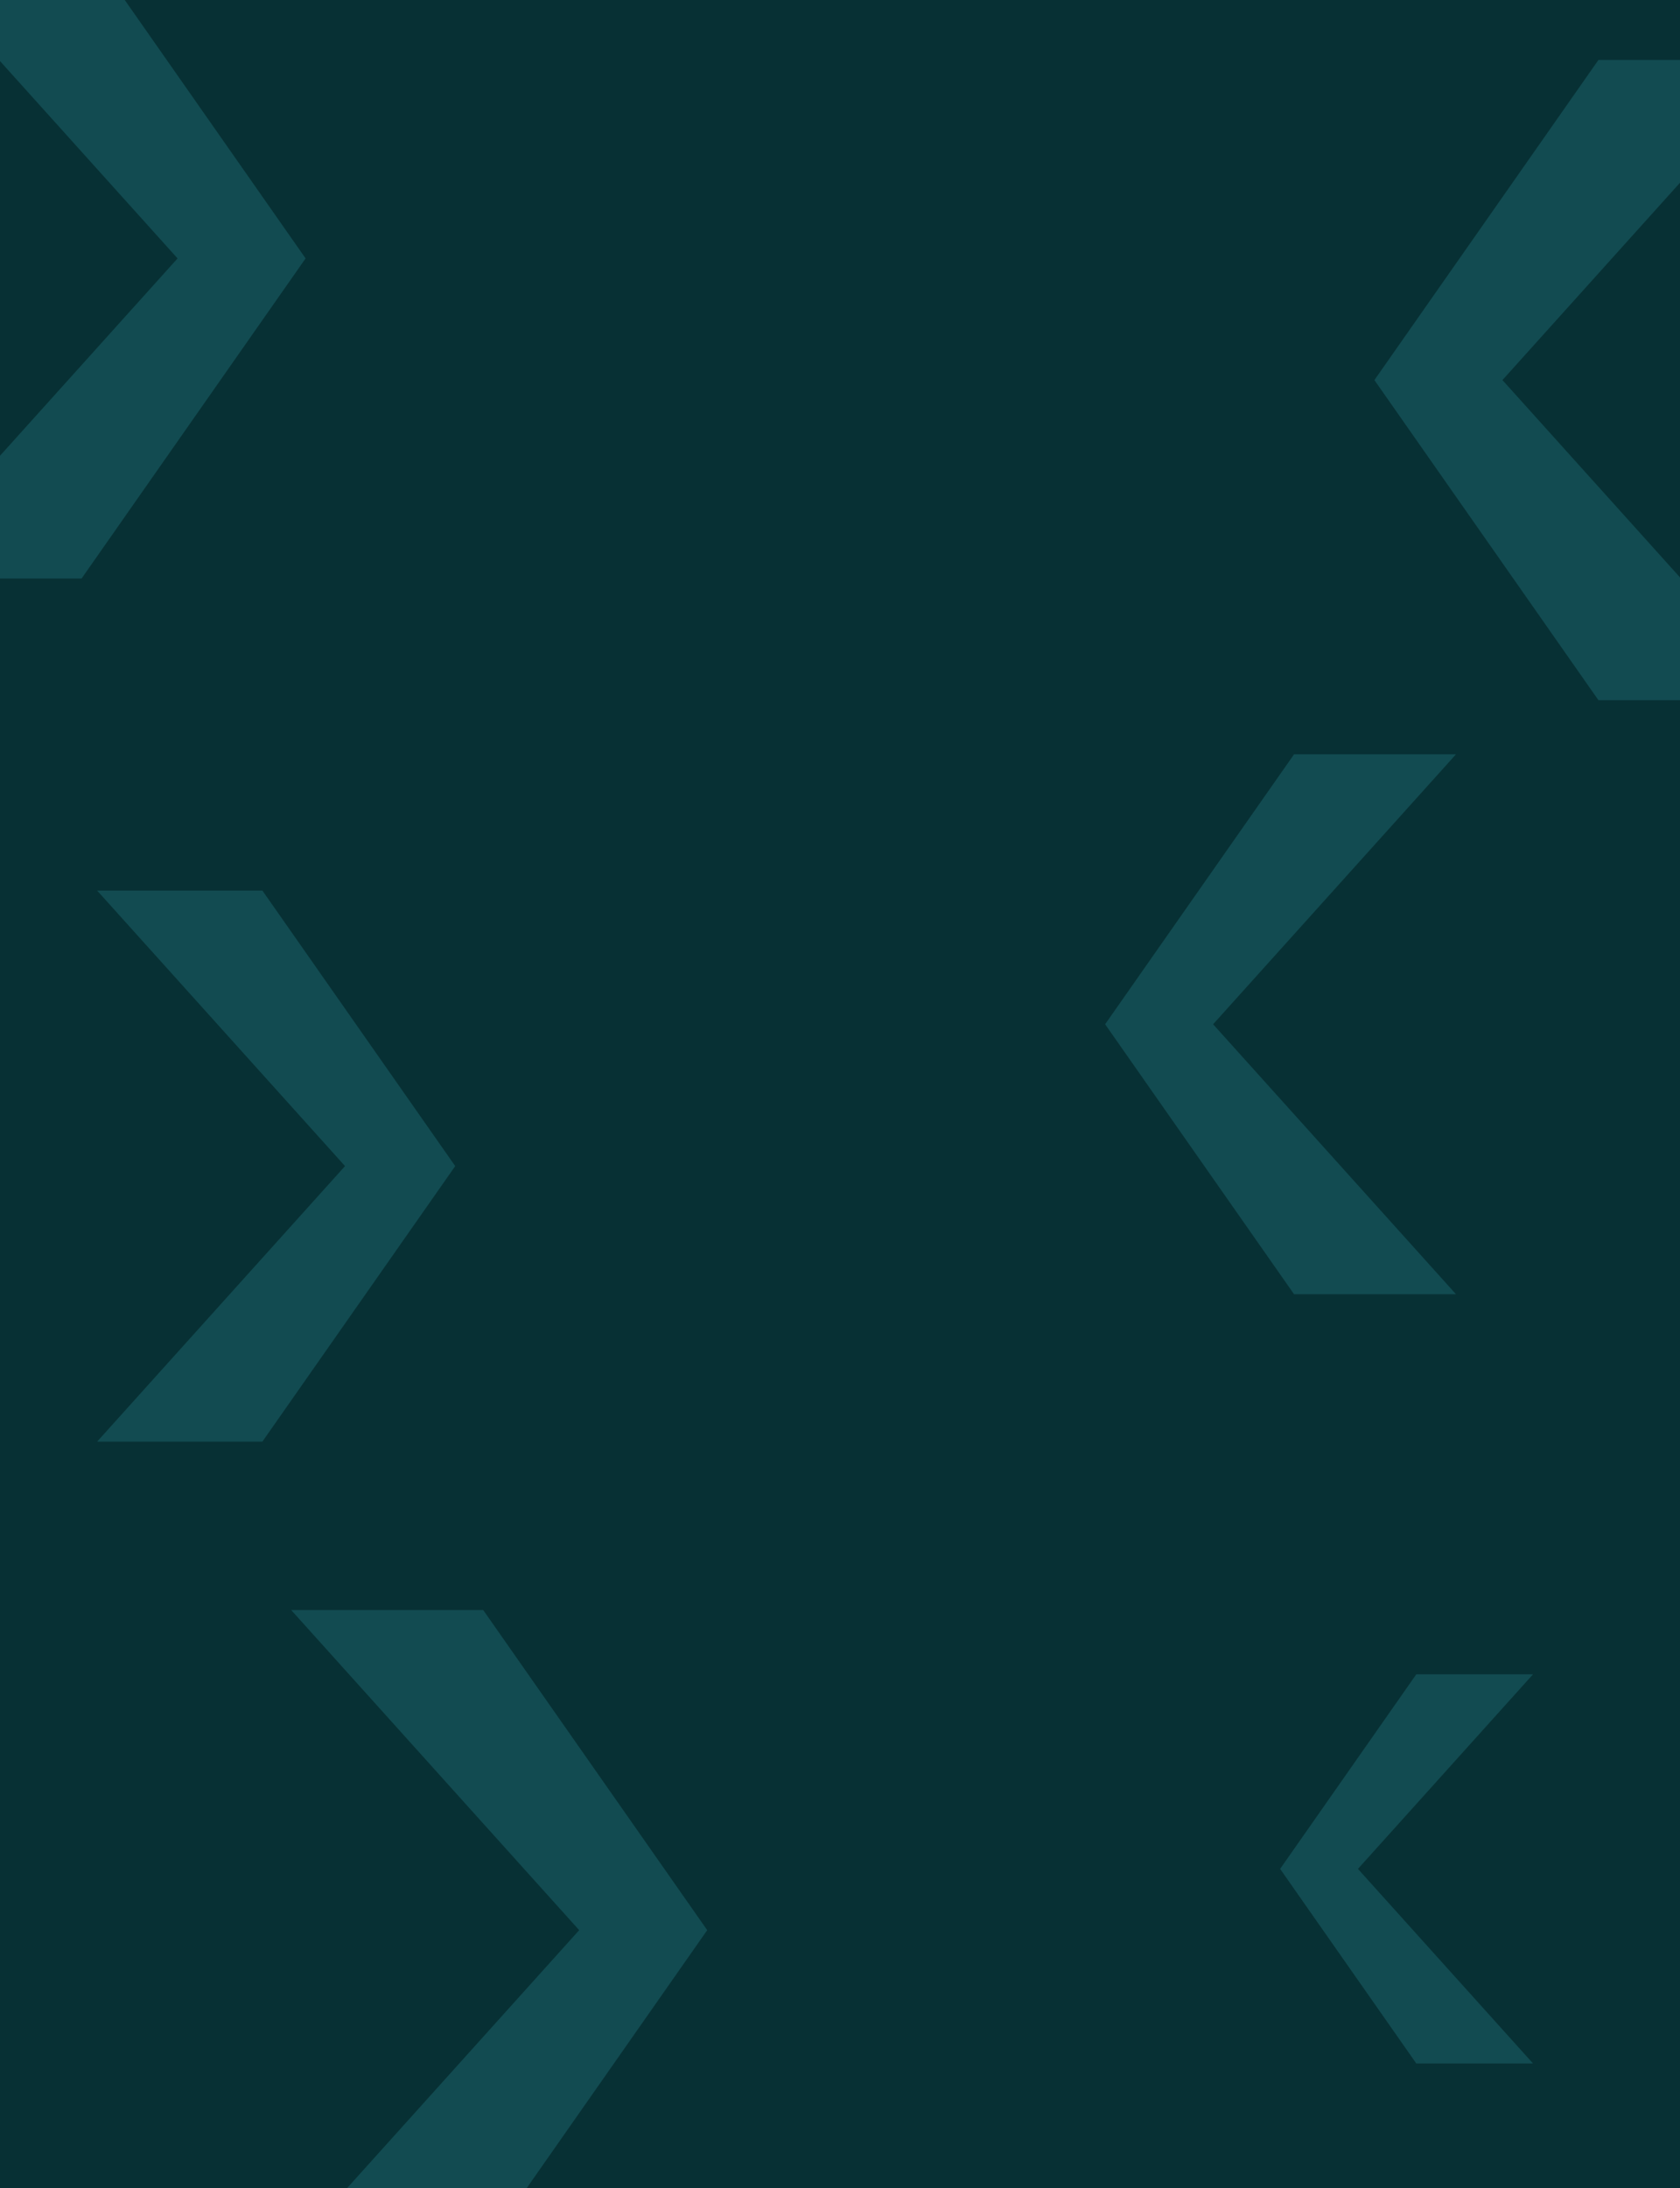
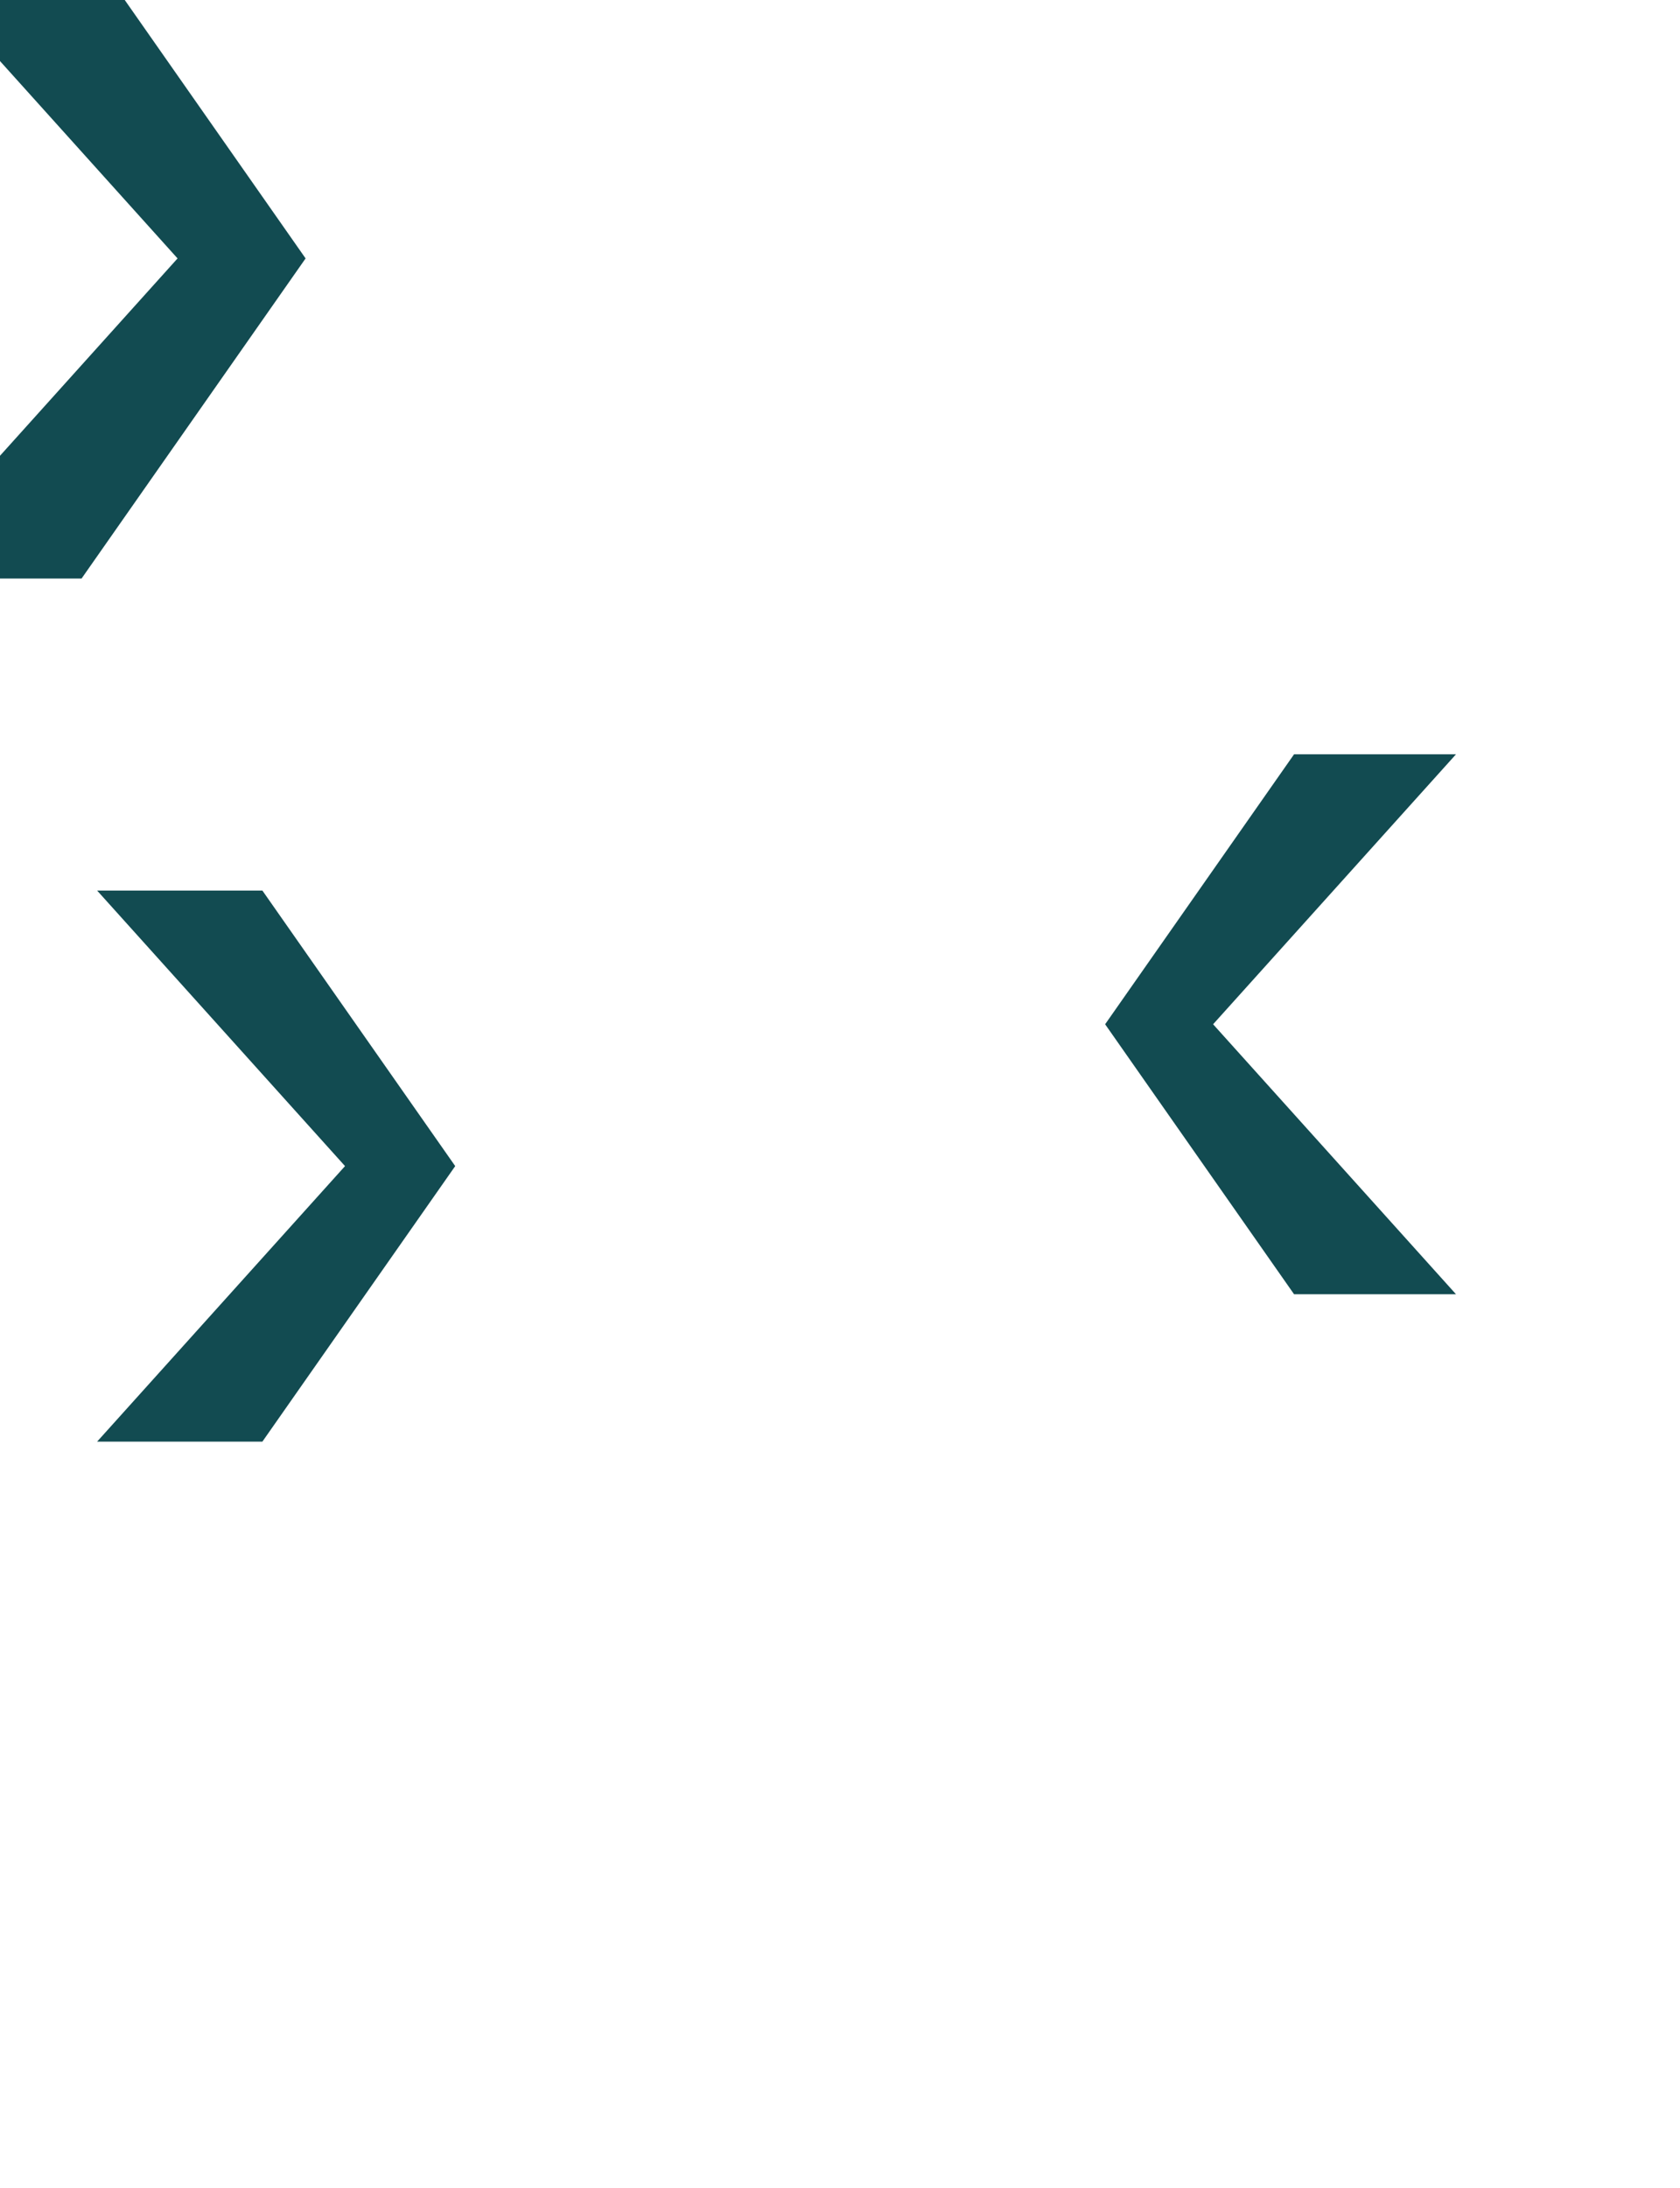
<svg xmlns="http://www.w3.org/2000/svg" id="Petrol" viewBox="0 0 1920 2500">
  <defs>
    <style>
      .cls-1 {
        fill: #124b51;
      }

      .cls-2 {
        fill: #073034;
      }
    </style>
  </defs>
-   <rect class="cls-2" width="1920" height="2500" />
  <g id="Rectangles-5" data-name="Rectangles">
    <path class="cls-1" d="M93.21-70.5H-126.25L202.92,295.25c-109.71,121.93-219.46,243.82-329.17,365.75H93.21c85.35-121.93,170.69-243.82,256.04-365.75C263.9,173.32,178.56,51.43,93.21-70.5Z" />
-     <path class="cls-1" d="M552.21,1839.5h-219.46l329.17,365.75c-109.71,121.93-219.46,243.82-329.17,365.75h219.46c85.35-121.93,170.69-243.82,256.04-365.75-85.35-121.93-170.69-243.82-256.04-365.75Z" />
    <path class="cls-1" d="M299.88,1017.5H111l283.31,314.79c-94.43,104.94-188.88,209.85-283.31,314.79h188.88c73.46-104.94,146.91-209.85,220.37-314.79-73.46-104.94-146.91-209.85-220.37-314.79Z" />
-     <path class="cls-1" d="M1570.75,434.25c85.35,121.93,170.69,243.82,256.04,365.75h219.46c-109.71-121.93-219.46-243.82-329.17-365.75l329.17-365.75h-219.46c-85.35,121.93-170.69,243.82-256.04,365.75Z" />
-     <path class="cls-1" d="M1463,2135.25c51.87,74.11,103.74,148.19,155.62,222.3h133.38c-66.68-74.11-133.38-148.19-200.06-222.3l200.06-222.3h-133.38c-51.87,74.11-103.74,148.19-155.62,222.3Z" />
    <path class="cls-1" d="M1263,1170.25c71.98,102.83,143.95,205.62,215.93,308.45h185.07c-92.52-102.83-185.07-205.62-277.6-308.45l277.6-308.45h-185.07c-71.98,102.83-143.95,205.62-215.93,308.45Z" />
  </g>
</svg>